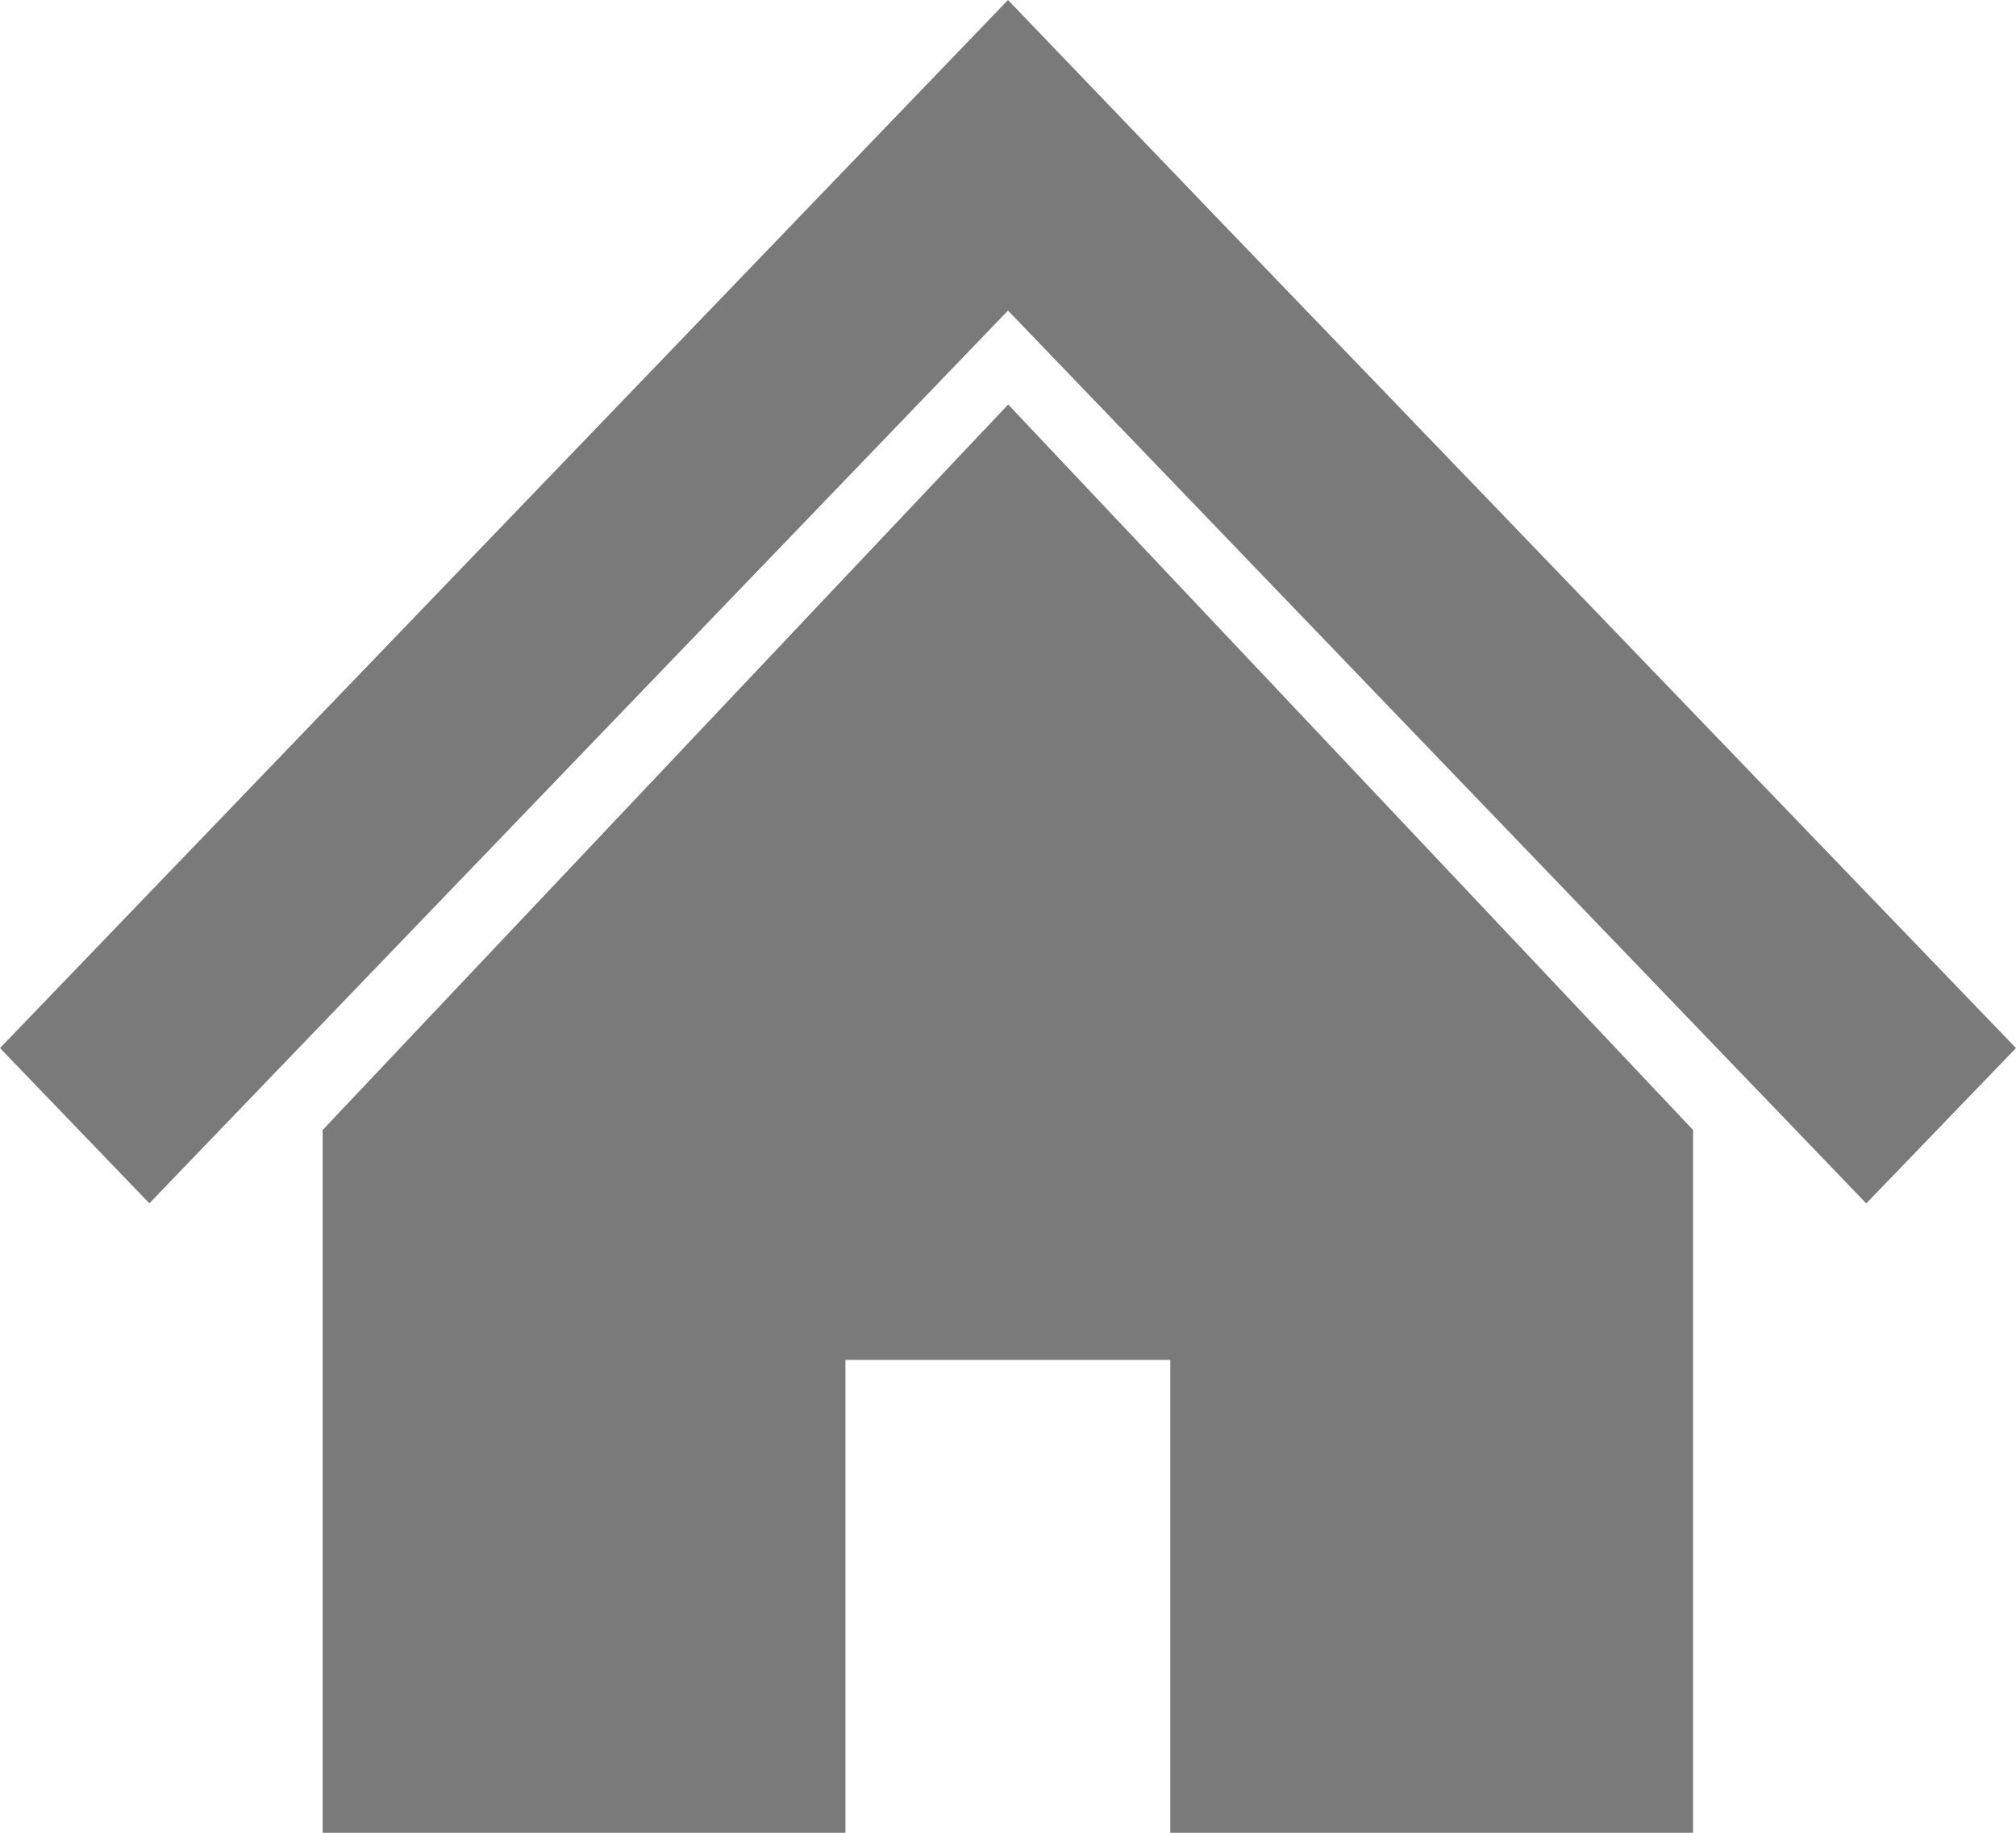
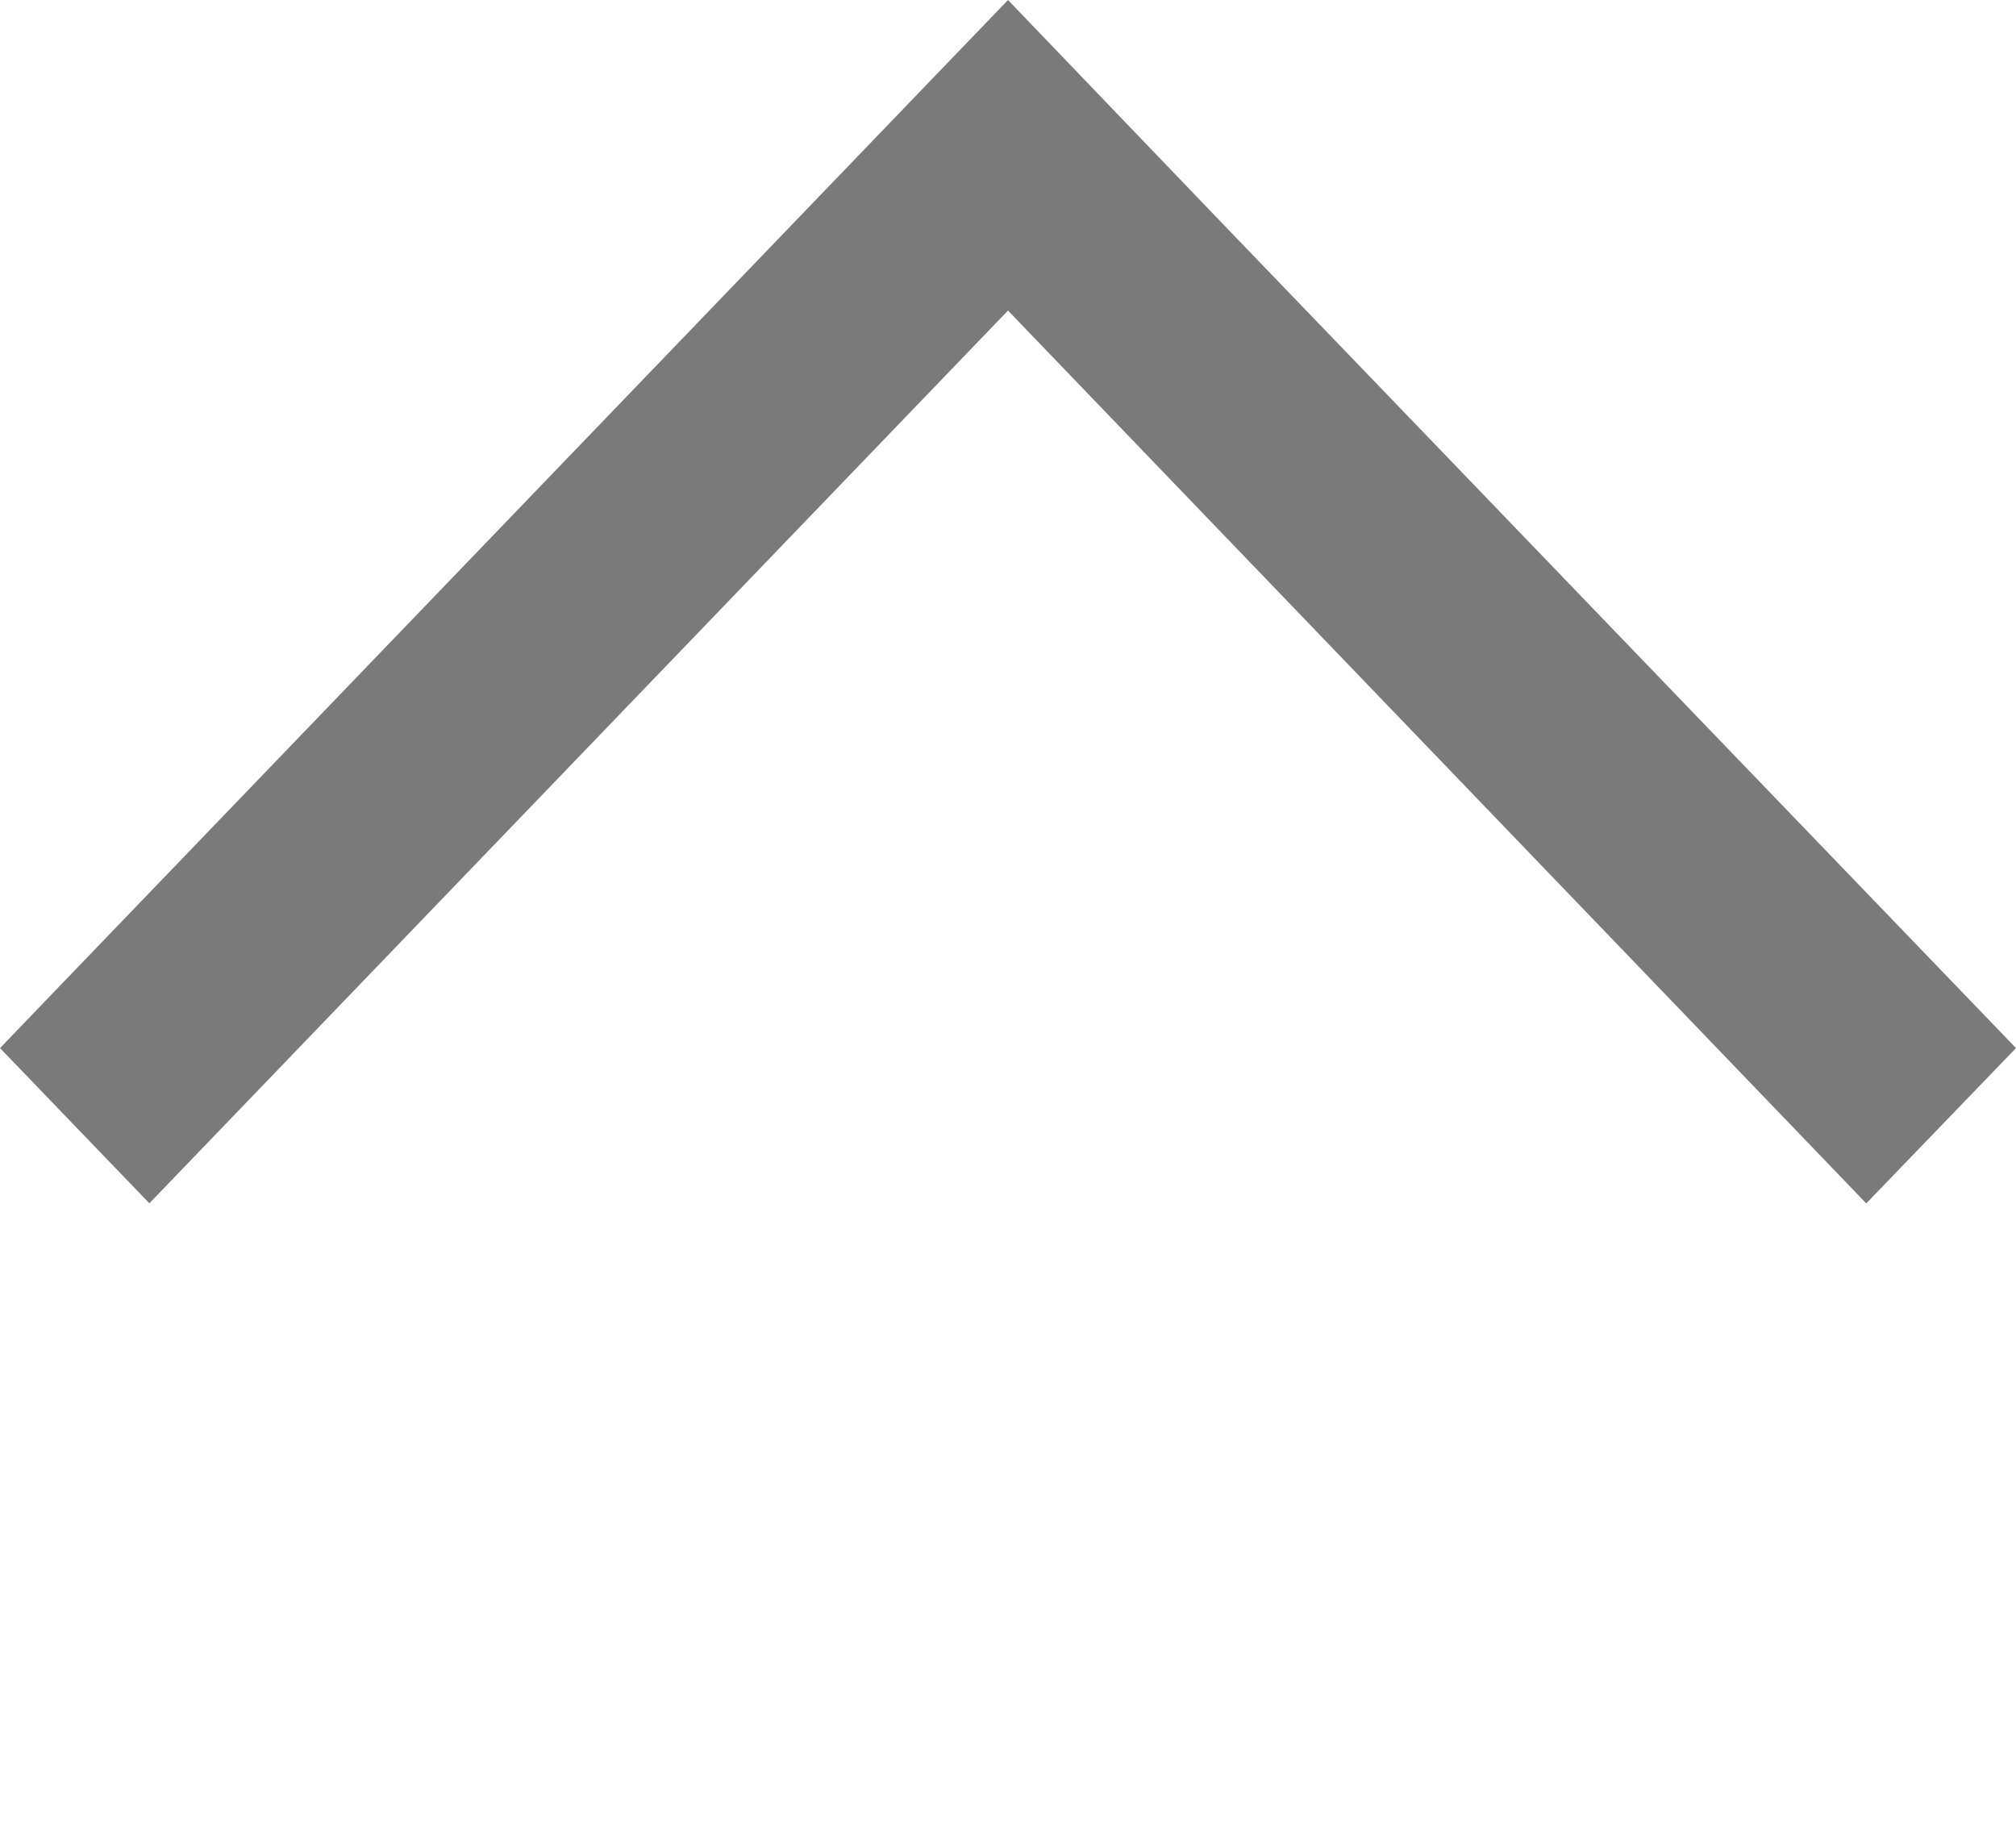
<svg xmlns="http://www.w3.org/2000/svg" width="22" height="20" viewBox="0 0 22 20">
  <g id="profile-official-ico" transform="translate(0 -28.324)">
    <path id="パス_8" data-name="パス 8" d="M18.614,36.243l-2.977-3.094-2.363-2.455L11,28.324,0,39.761l1.63,1.694L11,31.713l9.366,9.743L22,39.761Z" fill="#7a7a7a" />
-     <path id="パス_9" data-name="パス 9" d="M78.8,142.876v7.669h5.705v-5.16h3.545v5.16h5.705v-7.669l-7.474-7.917Z" transform="translate(-75.279 -102.221)" fill="#7a7a7a" />
  </g>
</svg>